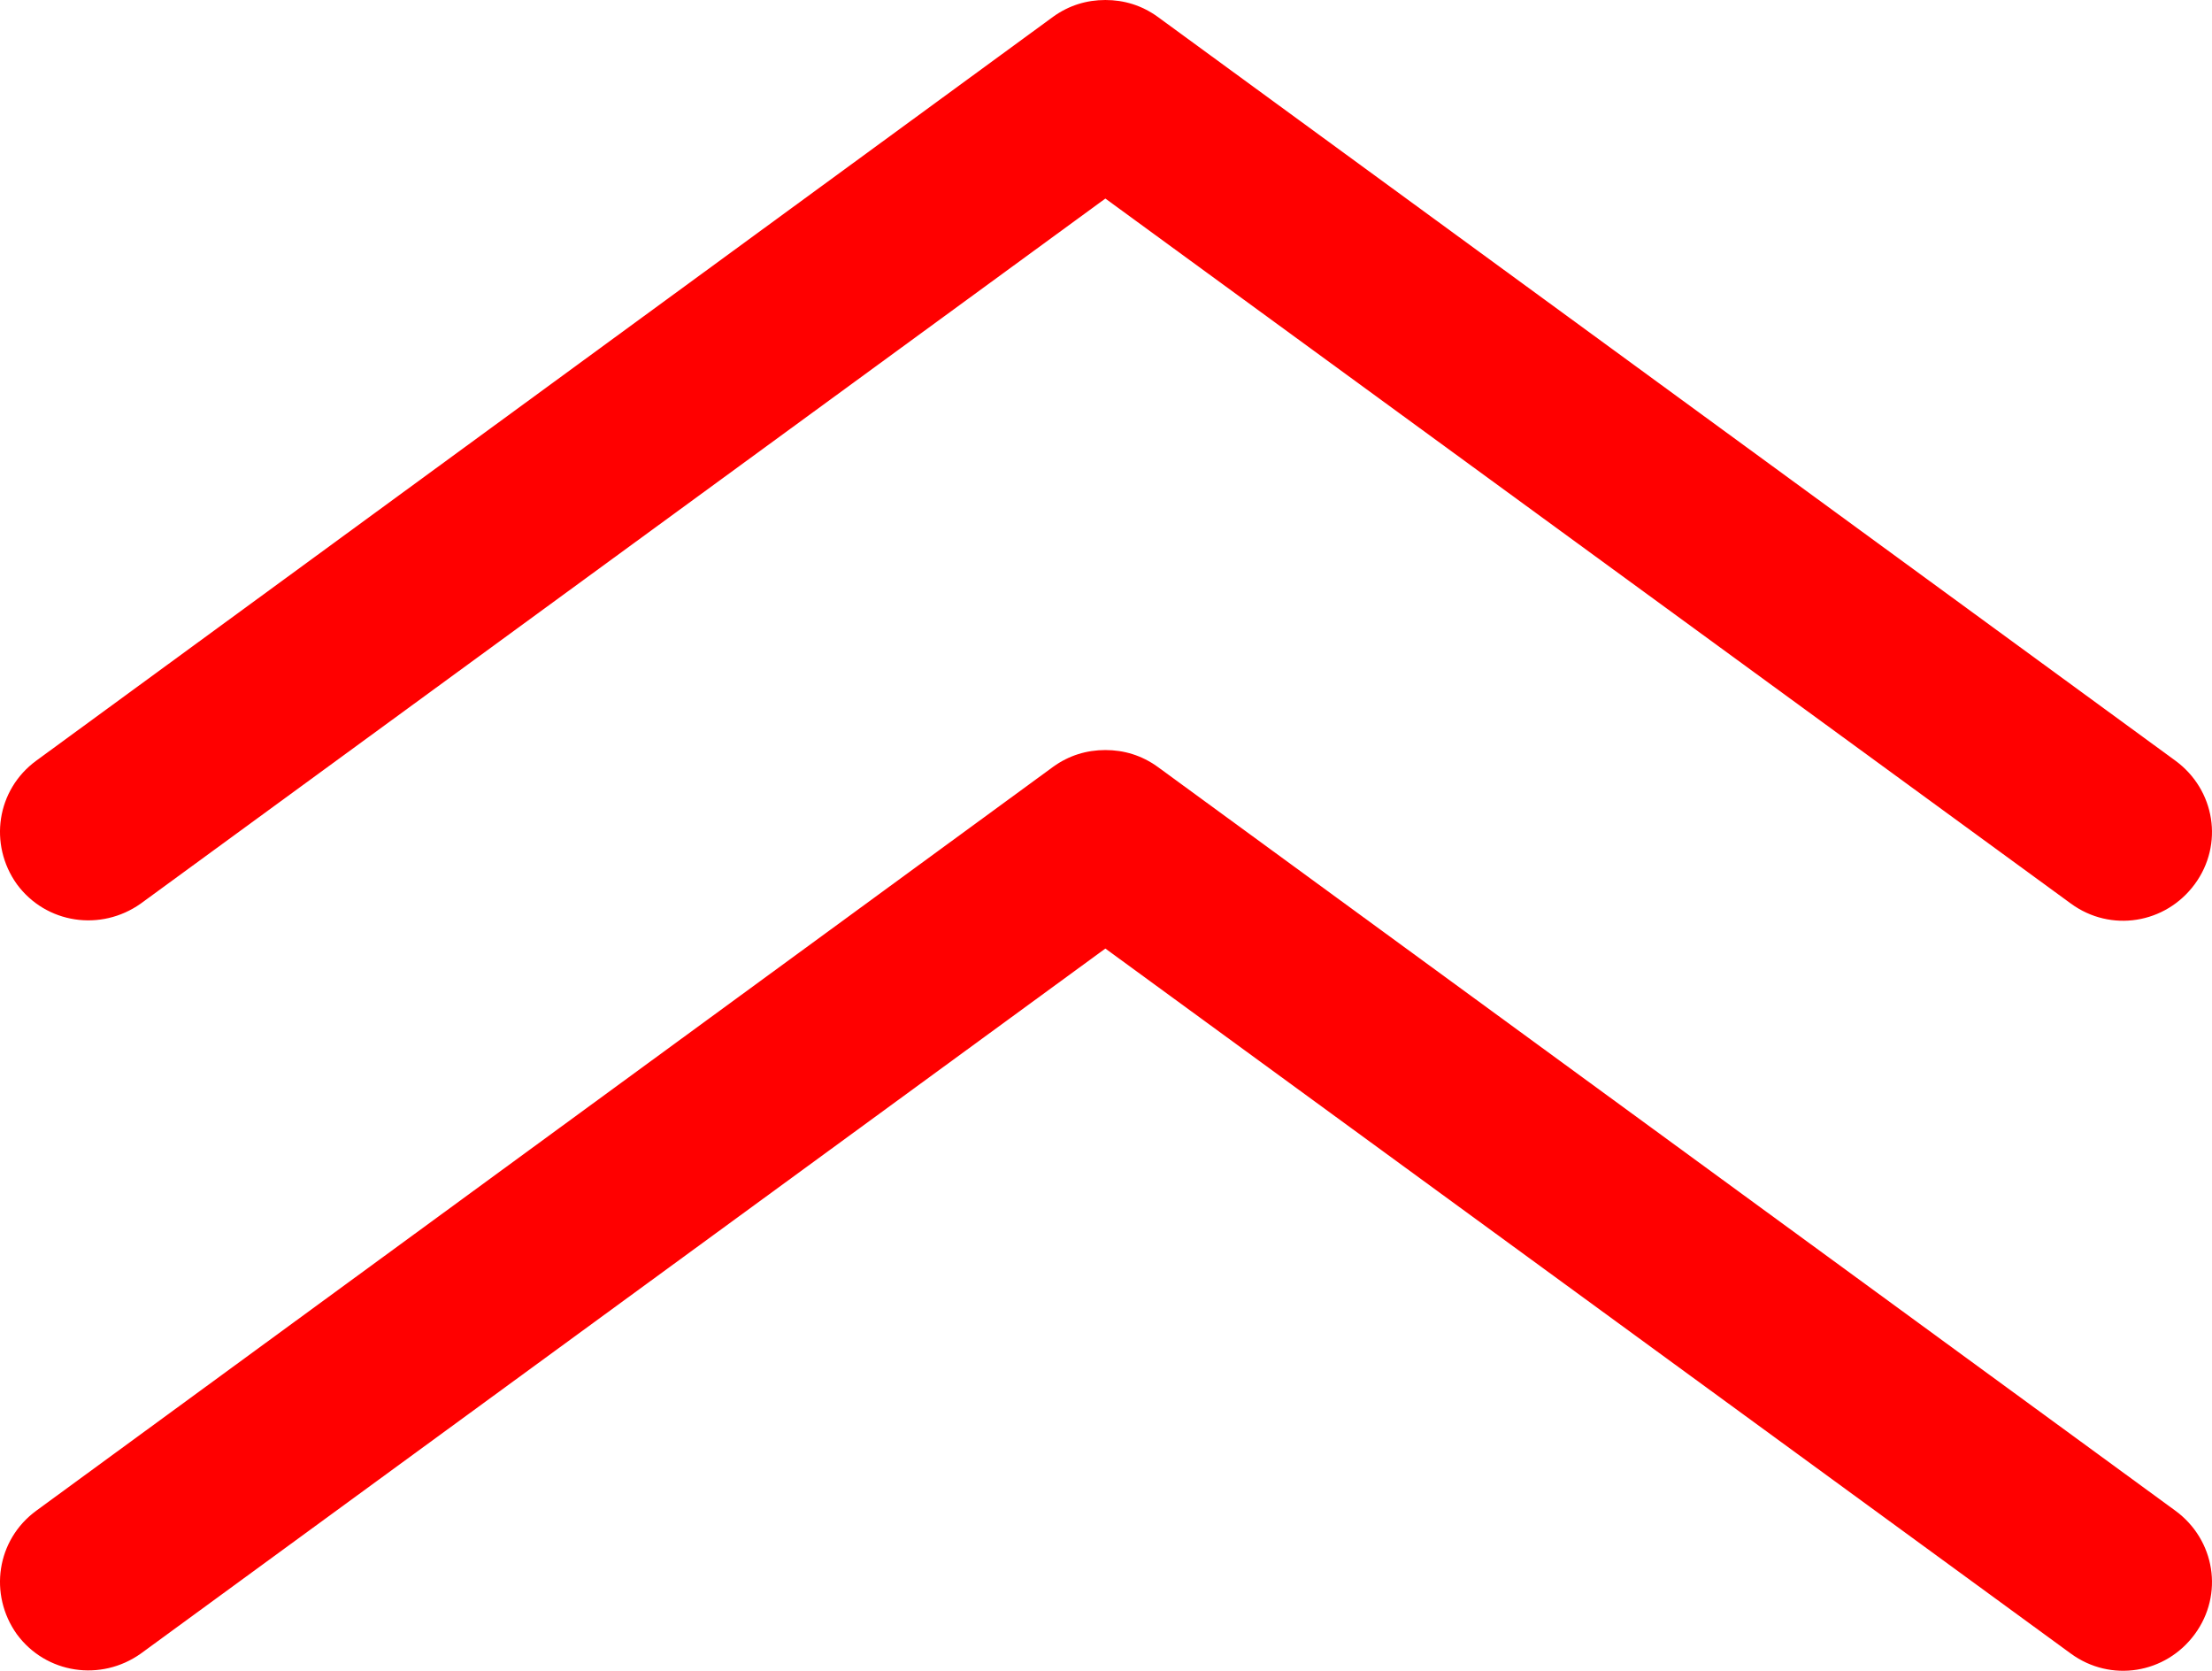
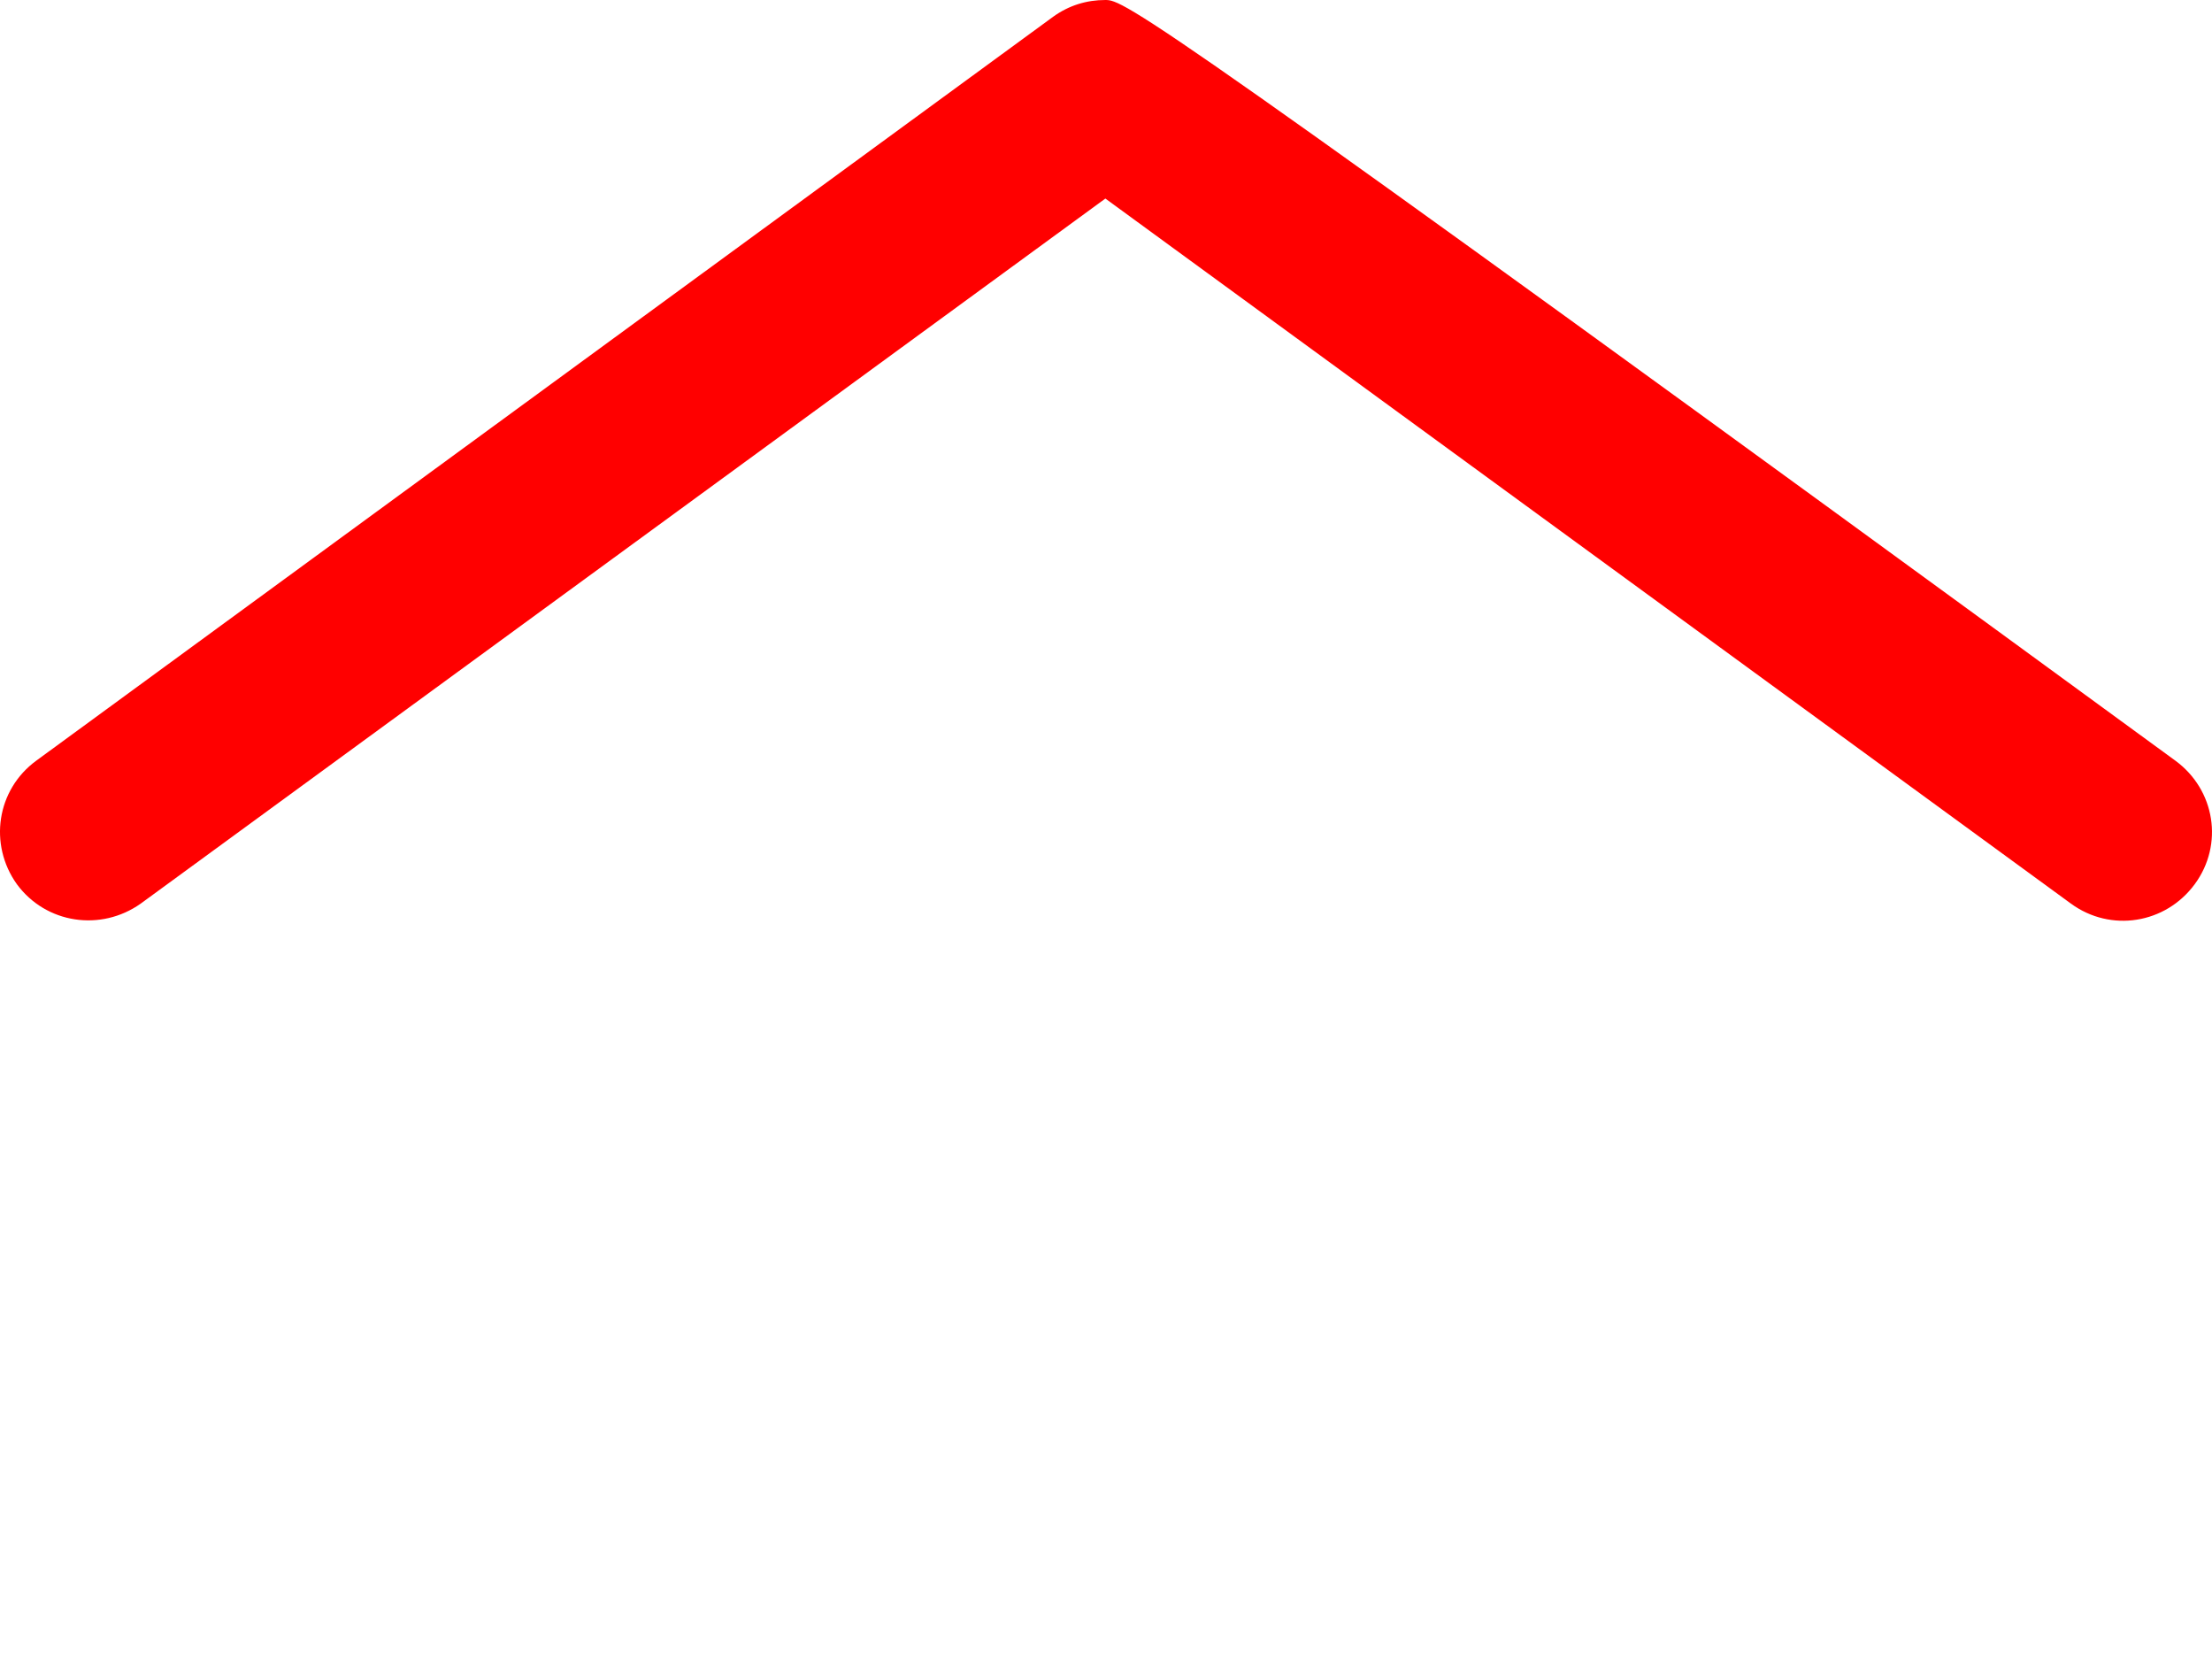
<svg xmlns="http://www.w3.org/2000/svg" width="49" height="37" viewBox="0 0 49 37" fill="none">
-   <path d="M3.118 20.01L24.486 4.397L45.874 20.01C46.756 20.655 47.971 20.459 48.618 19.58C49.265 18.701 49.069 17.489 48.187 16.844L25.643 0.371C25.29 0.117 24.898 7.30587e-05 24.486 7.30947e-05C24.074 7.31307e-05 23.682 0.117 23.329 0.371L0.805 16.844C-0.078 17.489 -0.254 18.701 0.373 19.58C1.02 20.459 2.236 20.635 3.118 20.01Z" fill="#FF0000" />
-   <path d="M3.118 36.62L24.486 21.006L45.874 36.62C46.756 37.264 47.971 37.069 48.618 36.19C49.265 35.31 49.069 34.099 48.187 33.454L25.643 16.981C25.29 16.727 24.898 16.61 24.486 16.61C24.074 16.61 23.682 16.727 23.329 16.981L0.805 33.454C-0.078 34.099 -0.254 35.31 0.373 36.19C1.02 37.069 2.236 37.245 3.118 36.62Z" fill="#FF0000" />
+   <path d="M3.118 20.01L24.486 4.397L45.874 20.01C46.756 20.655 47.971 20.459 48.618 19.58C49.265 18.701 49.069 17.489 48.187 16.844C25.29 0.117 24.898 7.30587e-05 24.486 7.30947e-05C24.074 7.31307e-05 23.682 0.117 23.329 0.371L0.805 16.844C-0.078 17.489 -0.254 18.701 0.373 19.58C1.02 20.459 2.236 20.635 3.118 20.01Z" fill="#FF0000" />
</svg>